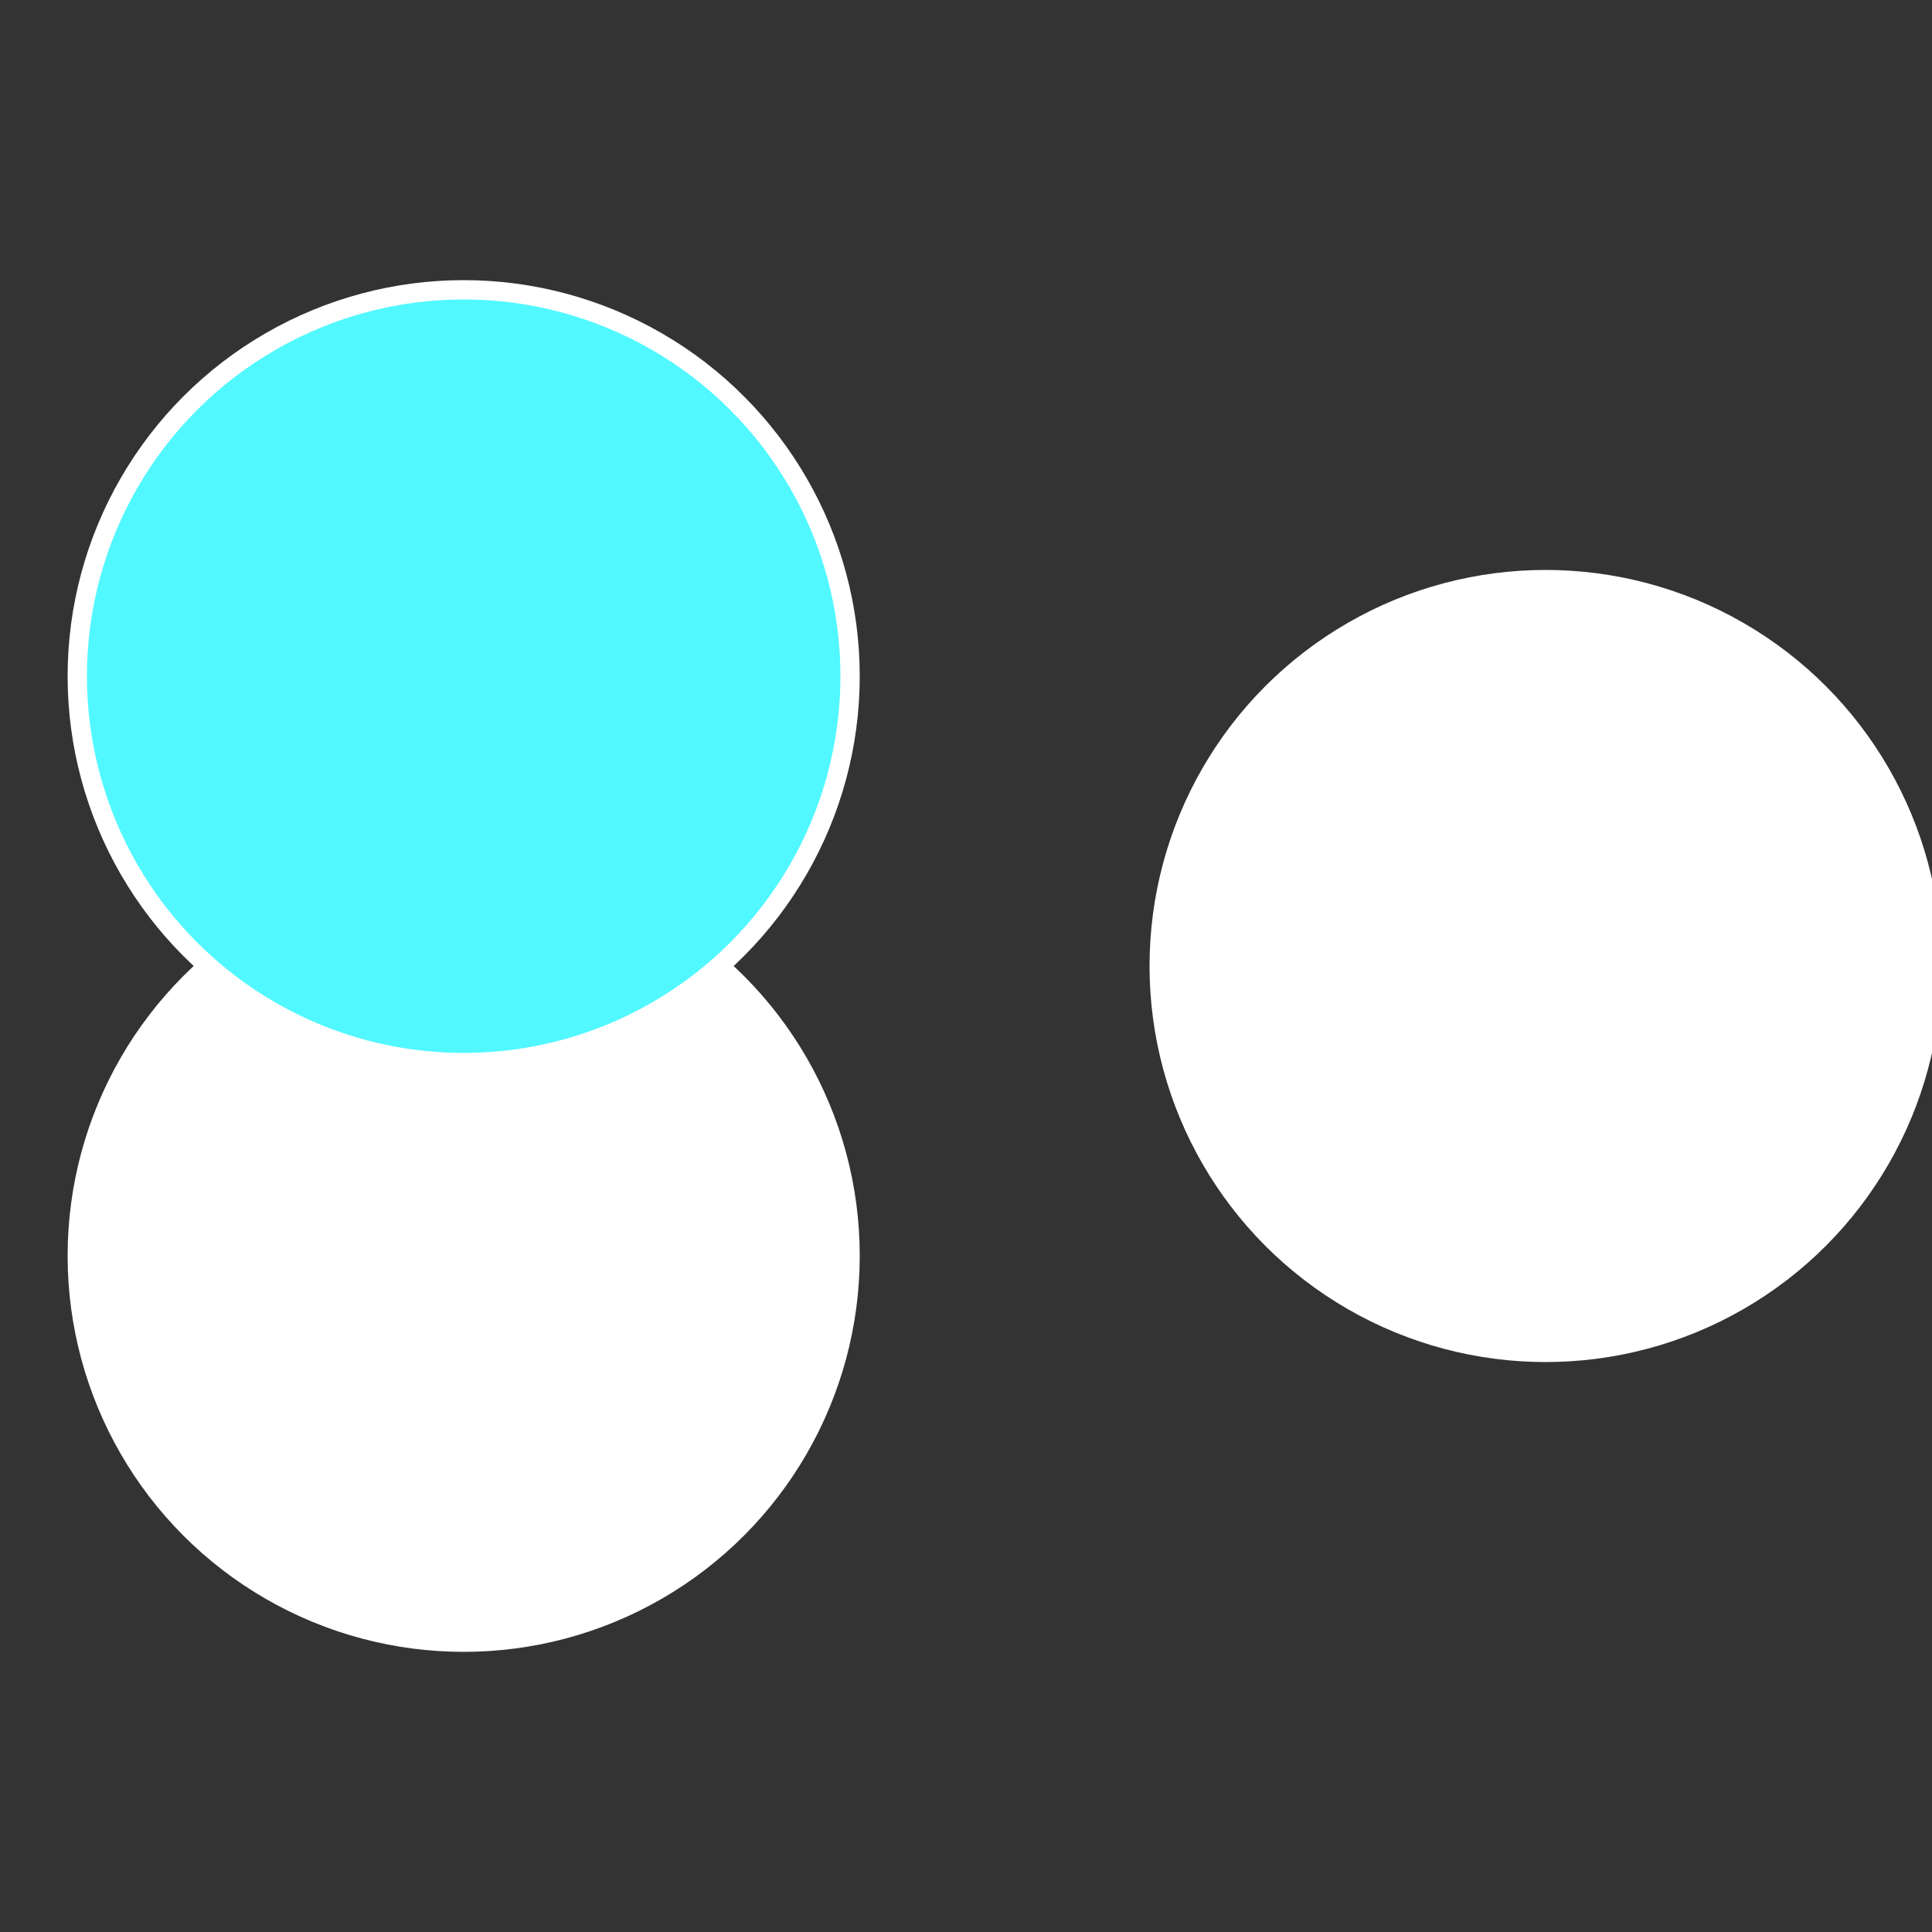
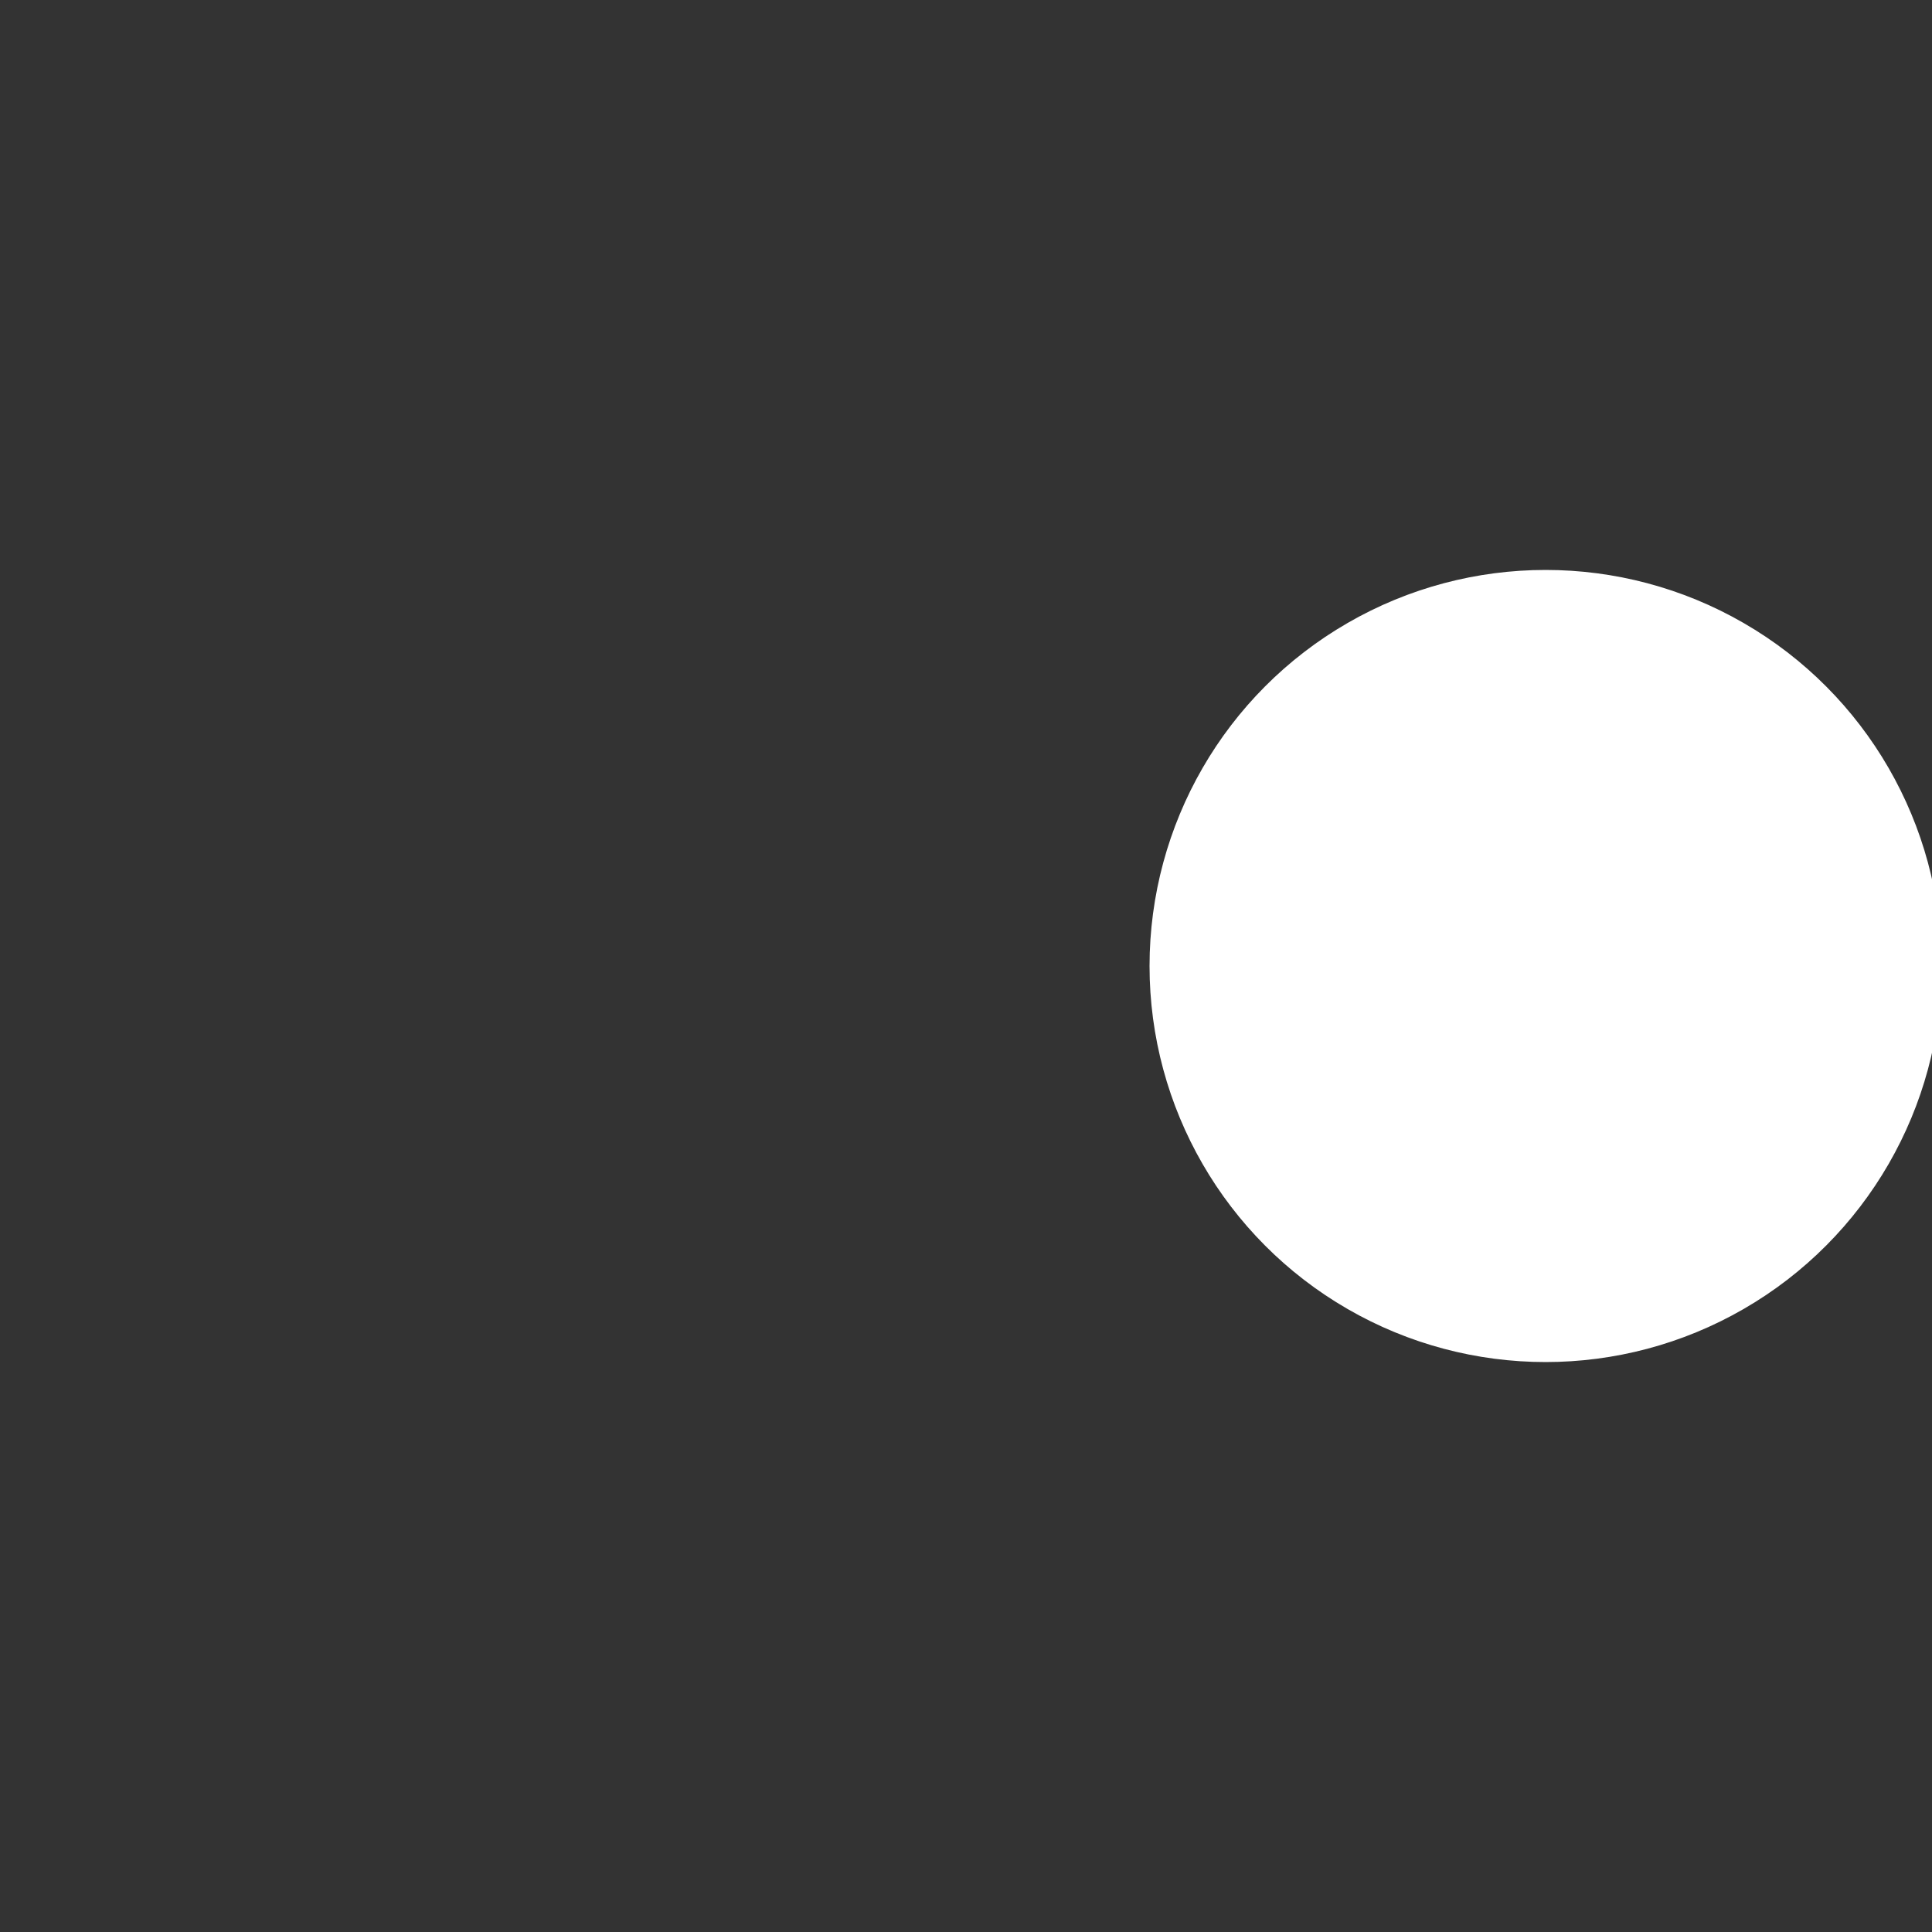
<svg xmlns="http://www.w3.org/2000/svg" width="500" height="500" viewBox="-1 -1 2 2">
  <rect x="-1" y="-1" width="2" height="2" fill="#333333" stroke="none" />
  <circle cx="0.6" cy="0" r="0.4" fill="#ffffffffffffea9f51f8ffffffffffffaeca" stroke="#fff" stroke-width="1%" />
-   <circle cx="-0.52" cy="0.3" r="0.4" fill="#ffffffffffffc48cffffffffffffaeca51f8" stroke="#fff" stroke-width="1%" />
-   <circle cx="-0.52" cy="-0.3" r="0.4" fill="#51f8ffffffffffffaeca3c36" stroke="#fff" stroke-width="1%" />
</svg>